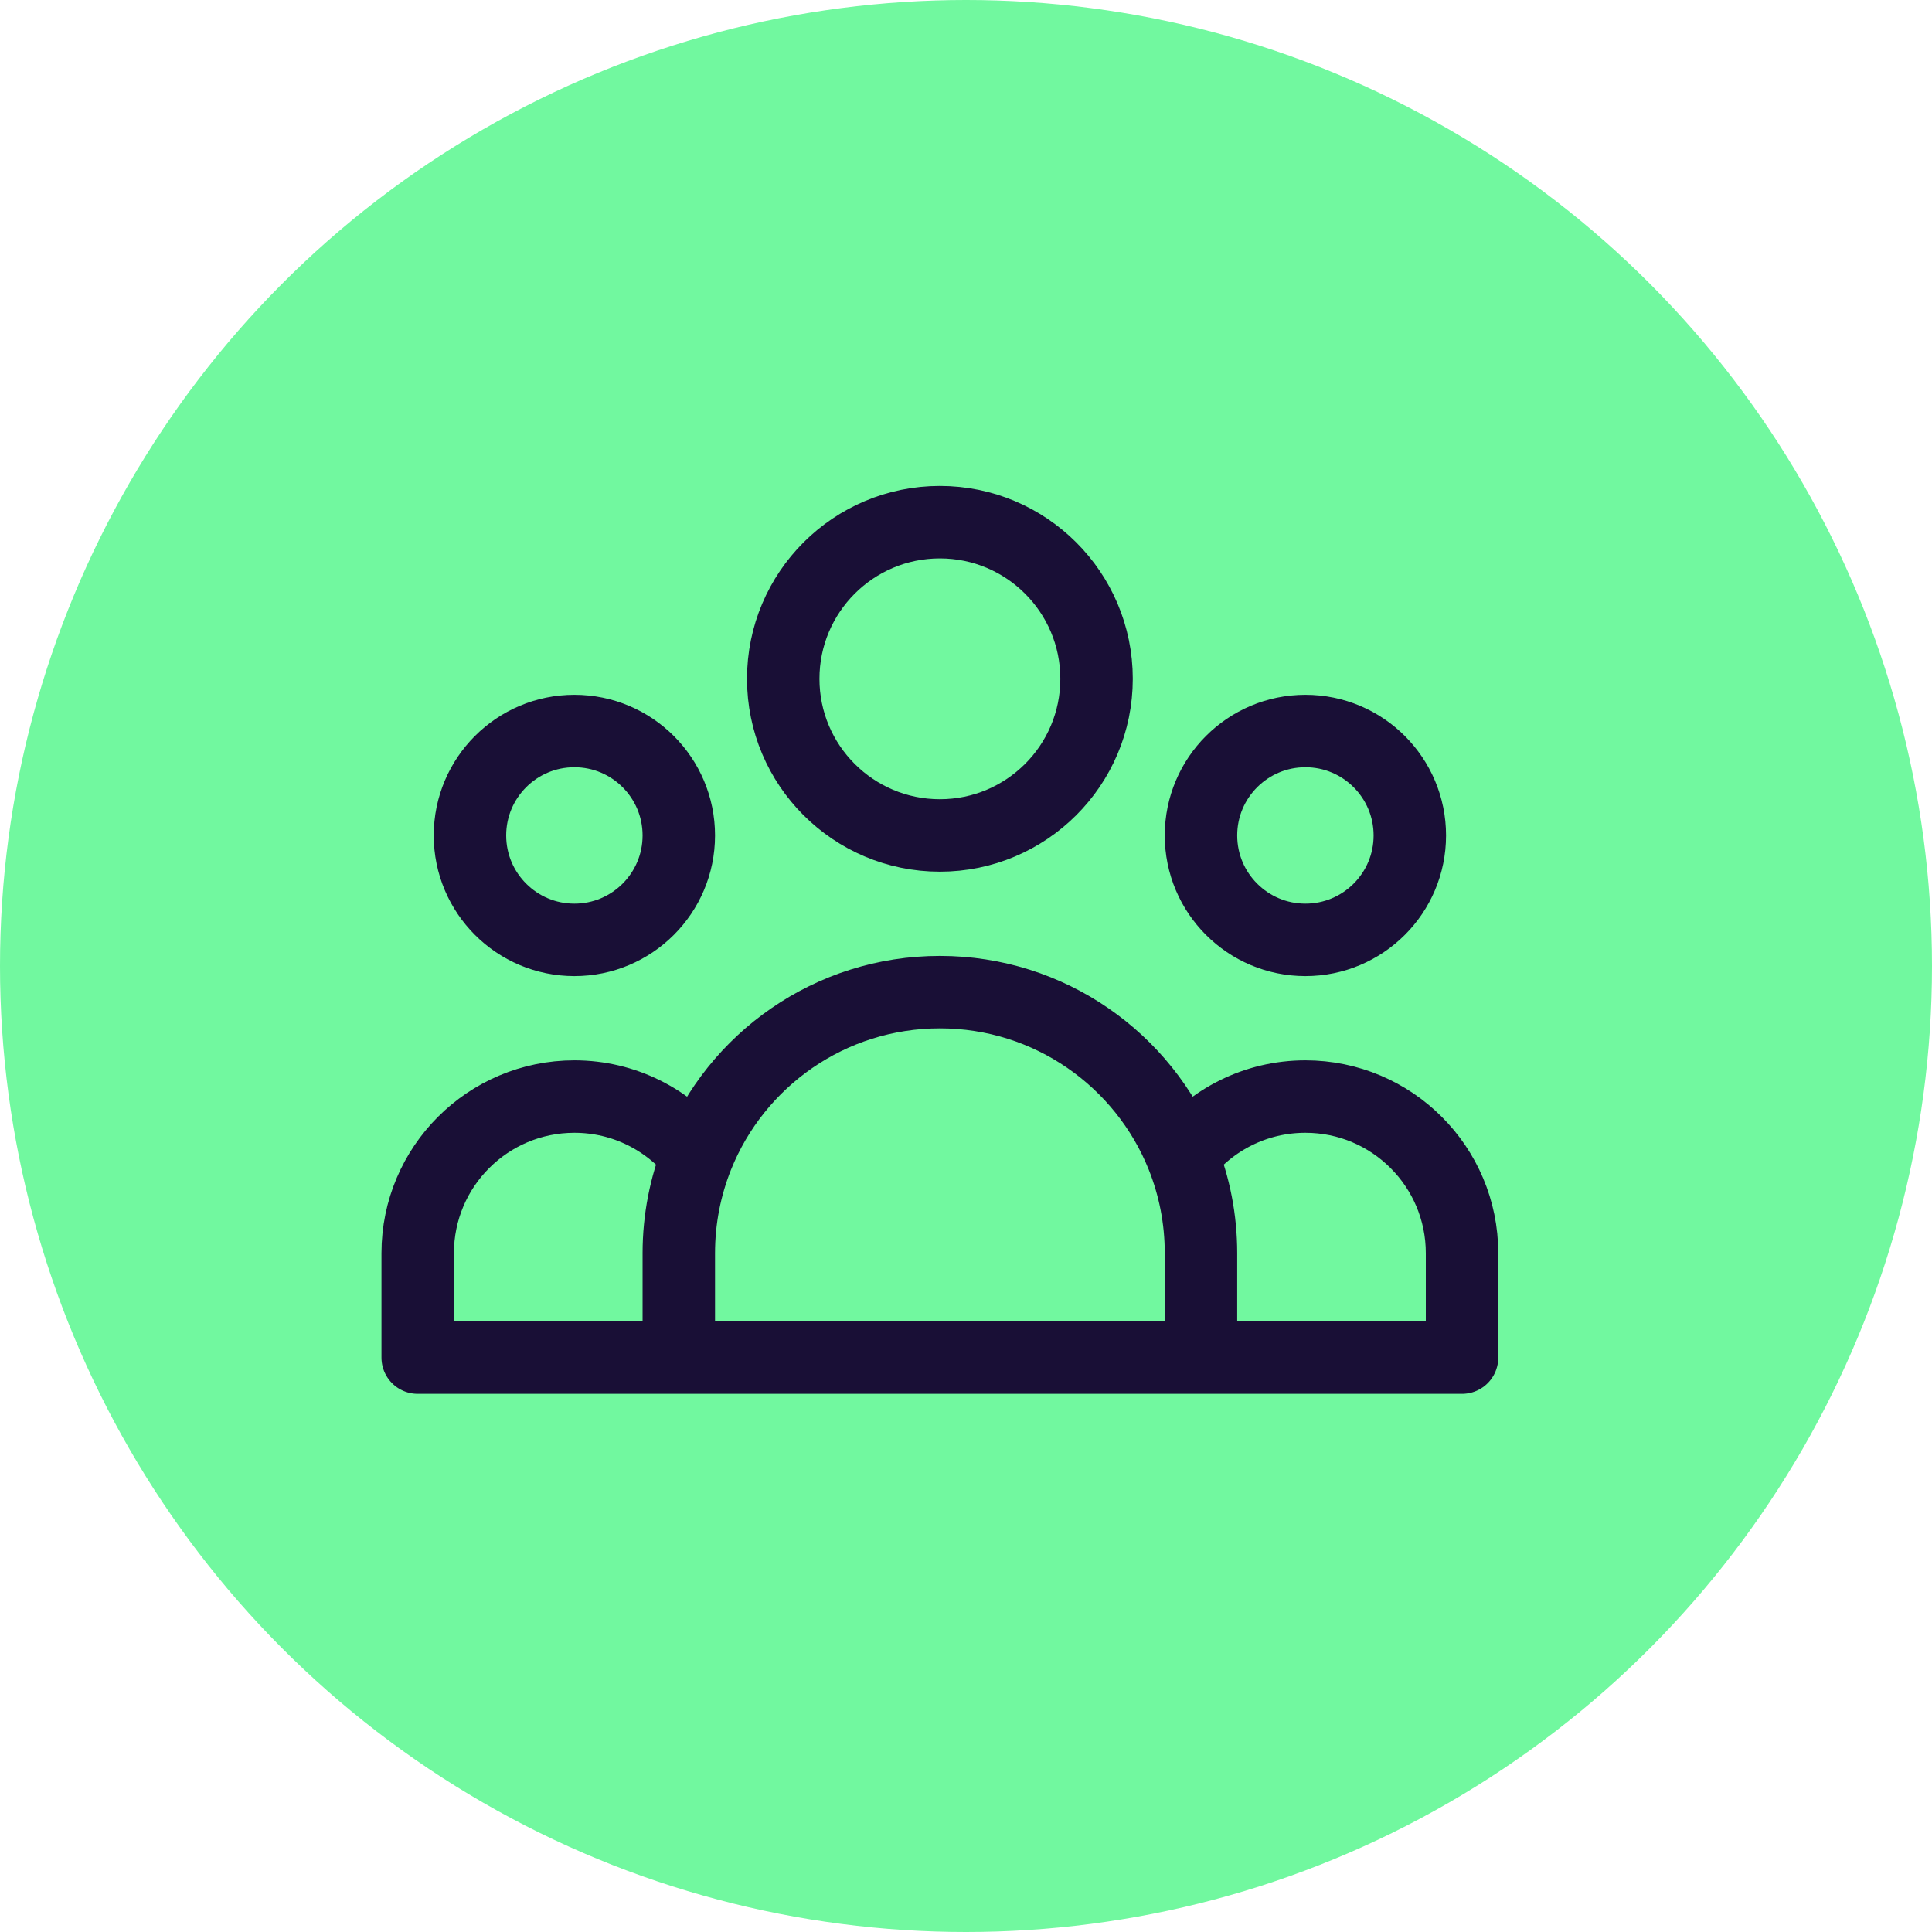
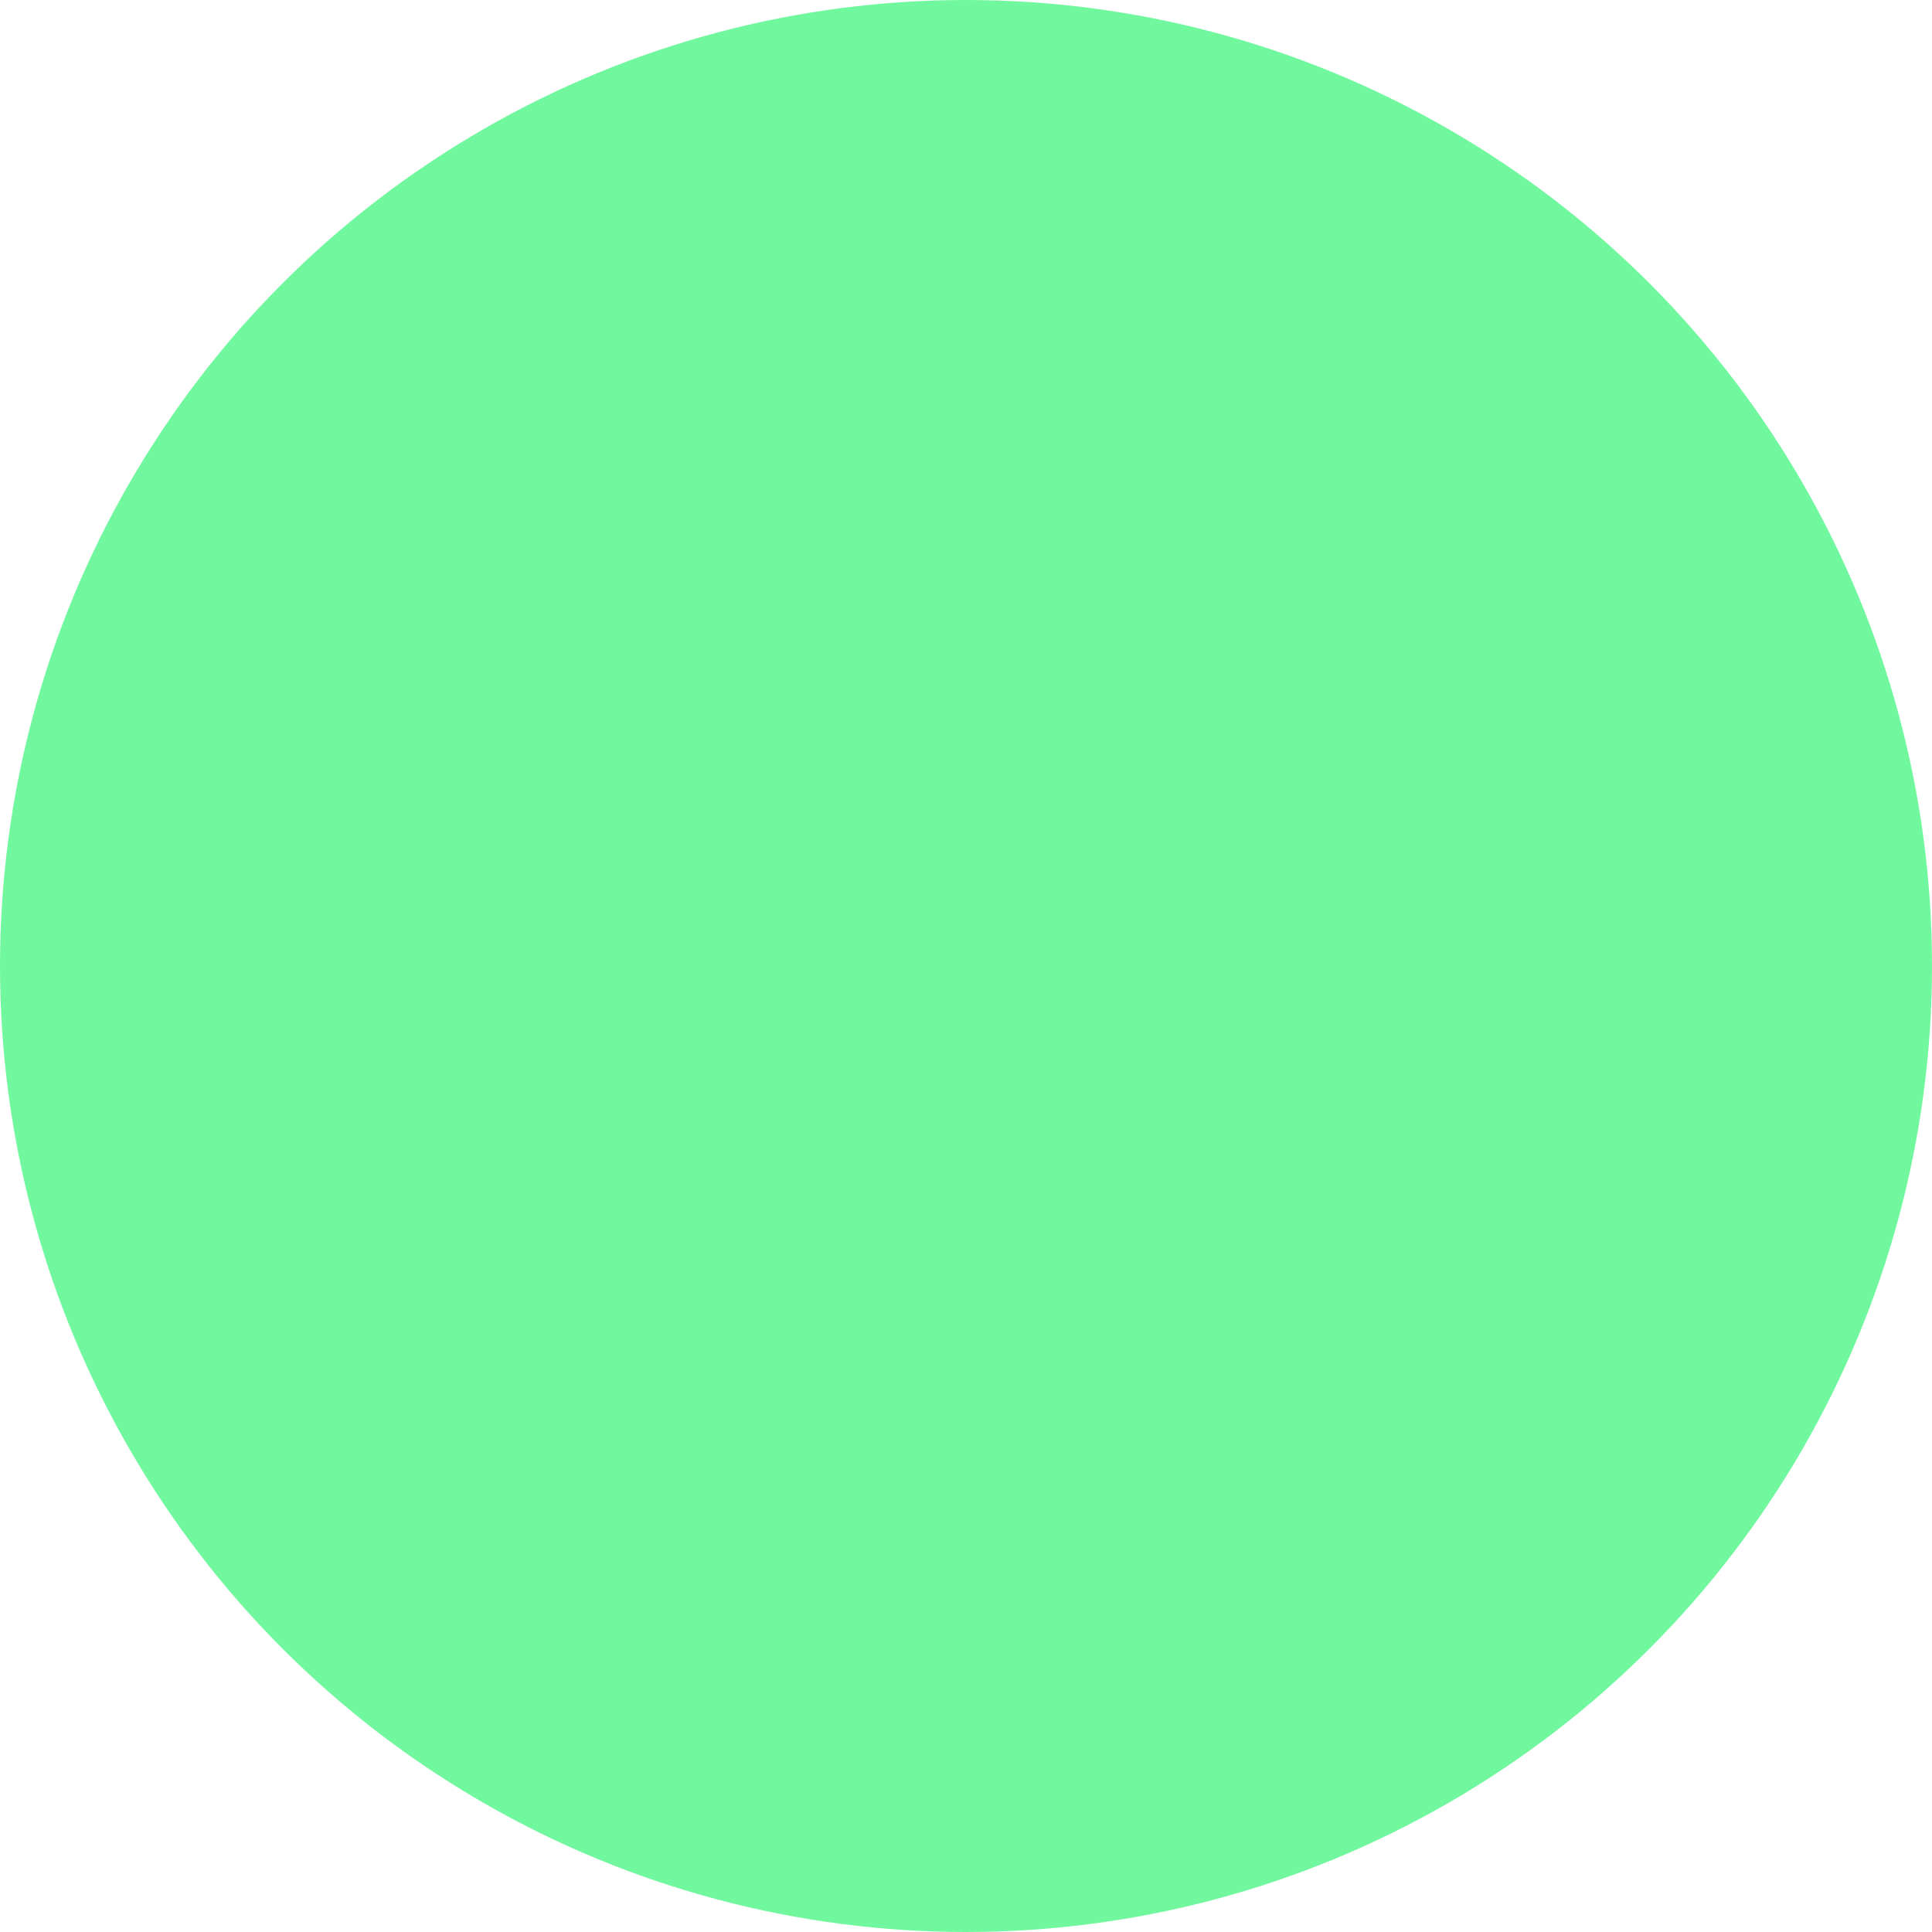
<svg xmlns="http://www.w3.org/2000/svg" width="40" height="40" viewBox="0 0 40 40" fill="none">
  <circle cx="20" cy="20" r="20" fill="#71F89F" />
-   <path d="M24.865 28.108H30.27V25.946C30.27 24.155 28.818 22.703 27.027 22.703C25.994 22.703 25.073 23.186 24.48 23.938M24.865 28.108H14.054M24.865 28.108V25.946C24.865 25.236 24.728 24.559 24.48 23.938M14.054 28.108H8.648V25.946C8.648 24.155 10.101 22.703 11.892 22.703C12.925 22.703 13.845 23.186 14.439 23.938M14.054 28.108V25.946C14.054 25.236 14.191 24.559 14.439 23.938M14.439 23.938C15.236 21.947 17.183 20.541 19.459 20.541C21.735 20.541 23.683 21.947 24.48 23.938M22.703 14.054C22.703 15.845 21.25 17.297 19.459 17.297C17.668 17.297 16.216 15.845 16.216 14.054C16.216 12.263 17.668 10.811 19.459 10.811C21.25 10.811 22.703 12.263 22.703 14.054ZM29.189 17.297C29.189 18.491 28.221 19.459 27.027 19.459C25.833 19.459 24.865 18.491 24.865 17.297C24.865 16.103 25.833 15.135 27.027 15.135C28.221 15.135 29.189 16.103 29.189 17.297ZM14.054 17.297C14.054 18.491 13.086 19.459 11.892 19.459C10.698 19.459 9.73 18.491 9.73 17.297C9.73 16.103 10.698 15.135 11.892 15.135C13.086 15.135 14.054 16.103 14.054 17.297Z" stroke="#190F36" stroke-width="1.5" stroke-linecap="round" stroke-linejoin="round" />
</svg>